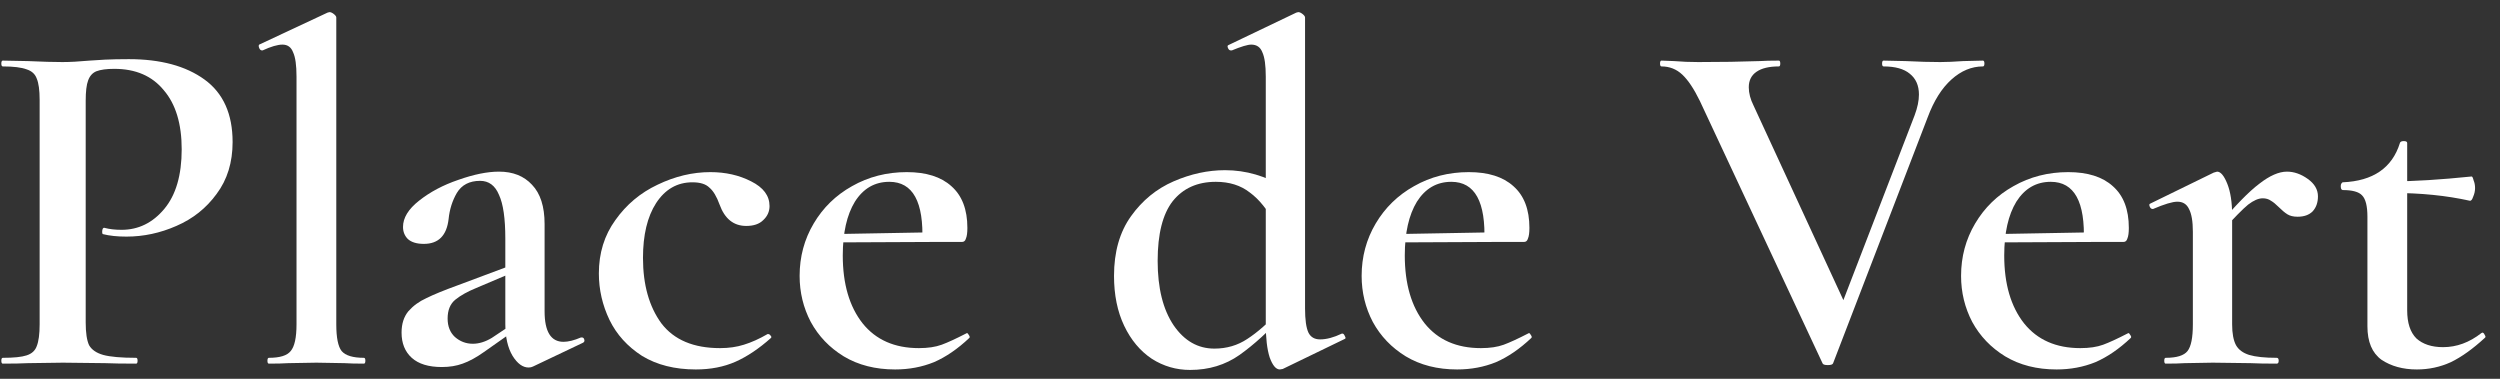
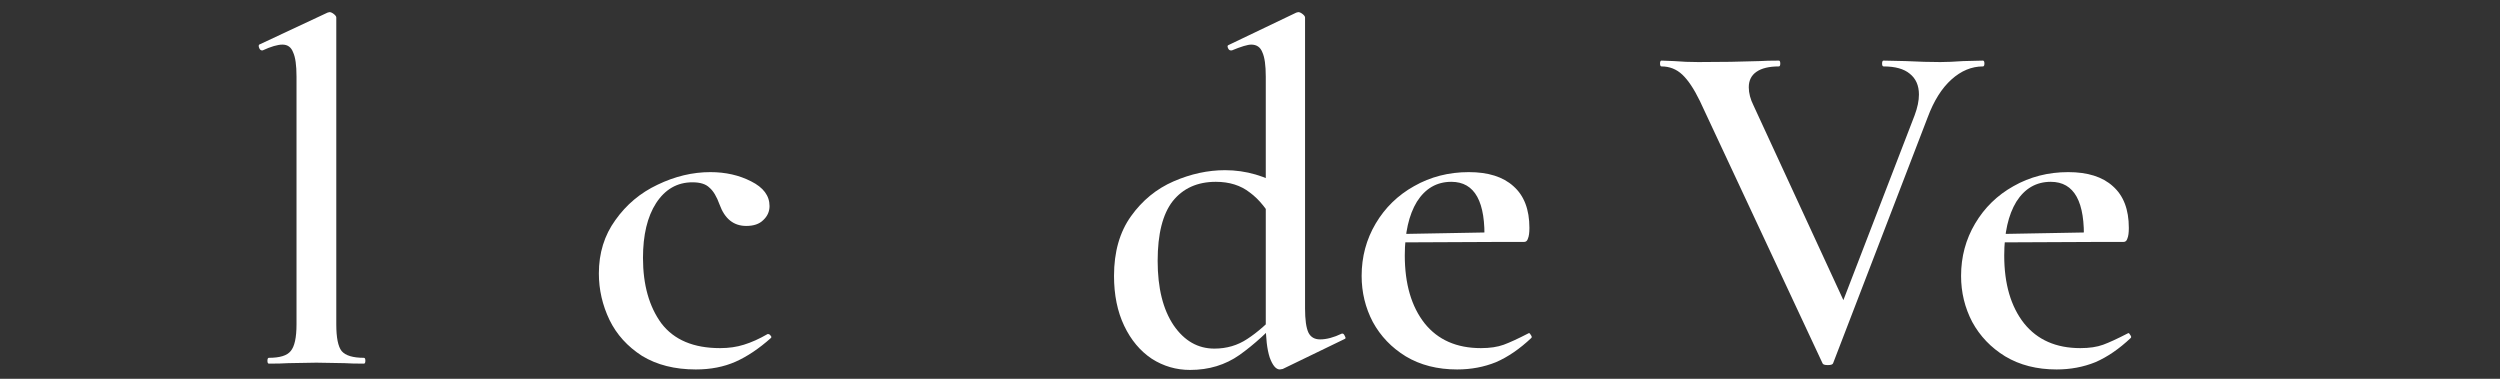
<svg xmlns="http://www.w3.org/2000/svg" width="165" height="25" viewBox="0 0 165 25" fill="none">
  <rect x="0" y="0" width="165" height="25" fill="#333333" stroke="none" />
-   <path d="M159.514 24.384C158.596 24.384 157.818 24.171 157.178 23.744C156.559 23.296 156.25 22.56 156.25 21.536V14.304C156.25 13.6 156.132 13.131 155.898 12.896C155.684 12.661 155.258 12.544 154.618 12.544C154.596 12.544 154.564 12.523 154.522 12.48C154.5 12.416 154.49 12.352 154.49 12.288C154.49 12.224 154.5 12.171 154.522 12.128C154.564 12.064 154.596 12.032 154.618 12.032C156.623 11.947 157.882 11.083 158.394 9.44C158.415 9.355 158.5 9.312 158.65 9.312C158.799 9.312 158.874 9.355 158.874 9.44V20.48C158.874 21.312 159.076 21.931 159.482 22.336C159.908 22.72 160.495 22.912 161.242 22.912C162.138 22.912 162.98 22.603 163.77 21.984L163.834 21.952C163.898 21.952 163.951 22.005 163.994 22.112C164.058 22.197 164.058 22.261 163.994 22.304C163.204 23.029 162.458 23.563 161.754 23.904C161.05 24.224 160.303 24.384 159.514 24.384ZM163.002 13.248C161.466 12.907 159.78 12.736 157.946 12.736V11.968C159.311 11.968 161.039 11.861 163.13 11.648C163.172 11.648 163.215 11.733 163.258 11.904C163.322 12.053 163.354 12.224 163.354 12.416C163.354 12.608 163.311 12.8 163.226 12.992C163.162 13.184 163.087 13.269 163.002 13.248Z" fill="white" />
-   <path d="M146.361 14.944C147.513 13.579 148.43 12.64 149.113 12.128C149.796 11.595 150.404 11.328 150.937 11.328C151.406 11.328 151.865 11.488 152.313 11.808C152.761 12.128 152.985 12.512 152.985 12.96C152.985 13.365 152.868 13.696 152.633 13.952C152.398 14.187 152.068 14.304 151.641 14.304C151.364 14.304 151.14 14.251 150.969 14.144C150.798 14.037 150.606 13.877 150.393 13.664C150.201 13.472 150.03 13.333 149.881 13.248C149.732 13.141 149.55 13.088 149.337 13.088C149.06 13.088 148.74 13.227 148.377 13.504C148.036 13.781 147.438 14.389 146.585 15.328L146.361 14.944ZM142.937 24C142.873 24 142.841 23.936 142.841 23.808C142.841 23.68 142.873 23.616 142.937 23.616C143.662 23.616 144.142 23.467 144.377 23.168C144.612 22.869 144.729 22.283 144.729 21.408V15.296C144.729 14.613 144.644 14.112 144.473 13.792C144.324 13.472 144.068 13.312 143.705 13.312C143.385 13.312 142.852 13.472 142.105 13.792H142.073C141.988 13.792 141.924 13.739 141.881 13.632C141.838 13.525 141.849 13.461 141.913 13.44L146.105 11.392C146.233 11.349 146.308 11.328 146.329 11.328C146.564 11.328 146.788 11.595 147.001 12.128C147.214 12.661 147.321 13.355 147.321 14.208V21.408C147.321 22.005 147.406 22.464 147.577 22.784C147.748 23.083 148.036 23.296 148.441 23.424C148.868 23.552 149.476 23.616 150.265 23.616C150.35 23.616 150.393 23.68 150.393 23.808C150.393 23.936 150.35 24 150.265 24C149.54 24 148.964 23.989 148.537 23.968L146.041 23.936L144.185 23.968C143.886 23.989 143.47 24 142.937 24Z" fill="white" />
  <path d="M135.735 24.384C134.434 24.384 133.303 24.096 132.343 23.52C131.404 22.944 130.679 22.187 130.167 21.248C129.676 20.309 129.431 19.296 129.431 18.208C129.431 16.949 129.74 15.797 130.359 14.752C130.978 13.707 131.82 12.885 132.887 12.288C133.975 11.669 135.18 11.36 136.503 11.36C137.783 11.36 138.764 11.669 139.447 12.288C140.151 12.907 140.503 13.824 140.503 15.04C140.503 15.36 140.471 15.595 140.407 15.744C140.364 15.893 140.279 15.968 140.151 15.968H137.527C137.634 13.323 136.908 12 135.351 12C134.391 12 133.634 12.437 133.079 13.312C132.546 14.187 132.279 15.371 132.279 16.864C132.279 18.741 132.716 20.235 133.591 21.344C134.466 22.432 135.703 22.976 137.303 22.976C137.9 22.976 138.402 22.901 138.807 22.752C139.212 22.603 139.746 22.357 140.407 22.016L140.471 21.984C140.514 21.984 140.556 22.027 140.599 22.112C140.663 22.197 140.674 22.261 140.631 22.304C139.863 23.029 139.084 23.563 138.295 23.904C137.506 24.224 136.652 24.384 135.735 24.384ZM131.319 15.456L138.423 15.328V15.968L131.351 16L131.319 15.456Z" fill="white" />
  <path d="M130.874 4C130.938 4 130.971 4.064 130.971 4.192C130.971 4.32 130.938 4.384 130.874 4.384C130.128 4.384 129.434 4.672 128.794 5.248C128.154 5.824 127.632 6.656 127.227 7.744L120.987 23.968C120.965 24.053 120.848 24.096 120.634 24.096C120.421 24.096 120.304 24.053 120.283 23.968L112.187 6.656C111.803 5.867 111.419 5.291 111.035 4.928C110.651 4.565 110.192 4.384 109.659 4.384C109.595 4.384 109.562 4.32 109.562 4.192C109.562 4.064 109.595 4 109.659 4L110.491 4.032C111.003 4.075 111.536 4.096 112.09 4.096C113.584 4.096 114.928 4.075 116.122 4.032C116.464 4.011 116.89 4 117.402 4C117.466 4 117.498 4.064 117.498 4.192C117.498 4.32 117.466 4.384 117.402 4.384C116.762 4.384 116.272 4.501 115.931 4.736C115.589 4.971 115.419 5.312 115.419 5.76C115.419 6.144 115.525 6.549 115.739 6.976L121.914 20.352L120.603 22.56L126.363 7.616C126.555 7.104 126.65 6.645 126.65 6.24C126.65 5.643 126.448 5.184 126.043 4.864C125.659 4.544 125.082 4.384 124.314 4.384C124.25 4.384 124.218 4.32 124.218 4.192C124.218 4.064 124.25 4 124.314 4L125.786 4.032C126.64 4.075 127.397 4.096 128.059 4.096C128.464 4.096 128.965 4.075 129.562 4.032L130.874 4Z" fill="white" />
  <path d="M96.172 24.384C94.871 24.384 93.74 24.096 92.781 23.52C91.842 22.944 91.117 22.187 90.605 21.248C90.114 20.309 89.868 19.296 89.868 18.208C89.868 16.949 90.178 15.797 90.796 14.752C91.415 13.707 92.258 12.885 93.325 12.288C94.412 11.669 95.618 11.36 96.941 11.36C98.221 11.36 99.202 11.669 99.885 12.288C100.589 12.907 100.941 13.824 100.941 15.04C100.941 15.36 100.909 15.595 100.845 15.744C100.802 15.893 100.717 15.968 100.589 15.968H97.965C98.071 13.323 97.346 12 95.788 12C94.829 12 94.071 12.437 93.516 13.312C92.983 14.187 92.716 15.371 92.716 16.864C92.716 18.741 93.154 20.235 94.028 21.344C94.903 22.432 96.141 22.976 97.74 22.976C98.338 22.976 98.839 22.901 99.245 22.752C99.65 22.603 100.183 22.357 100.845 22.016L100.909 21.984C100.951 21.984 100.994 22.027 101.037 22.112C101.101 22.197 101.111 22.261 101.069 22.304C100.301 23.029 99.522 23.563 98.733 23.904C97.943 24.224 97.09 24.384 96.172 24.384ZM91.757 15.456L98.861 15.328V15.968L91.788 16L91.757 15.456Z" fill="white" />
  <path d="M78.549 24.416C77.631 24.416 76.789 24.171 76.021 23.68C75.253 23.168 74.645 22.443 74.197 21.504C73.749 20.565 73.525 19.467 73.525 18.208C73.525 16.629 73.898 15.317 74.645 14.272C75.391 13.227 76.33 12.459 77.461 11.968C78.591 11.477 79.722 11.232 80.853 11.232C82.239 11.232 83.551 11.616 84.789 12.384L84.181 14.816C83.669 13.856 83.103 13.152 82.485 12.704C81.887 12.235 81.141 12 80.245 12C79.029 12 78.079 12.427 77.397 13.28C76.735 14.133 76.405 15.445 76.405 17.216C76.405 19.008 76.757 20.427 77.461 21.472C78.165 22.496 79.061 23.008 80.149 23.008C80.959 23.008 81.685 22.795 82.325 22.368C82.986 21.941 83.69 21.323 84.437 20.512L84.725 20.768C83.743 21.856 82.773 22.741 81.813 23.424C80.874 24.085 79.786 24.416 78.549 24.416ZM86.133 20.352C86.133 21.099 86.207 21.632 86.357 21.952C86.506 22.251 86.762 22.4 87.125 22.4C87.551 22.4 88.031 22.272 88.565 22.016H88.597C88.661 22.016 88.714 22.069 88.757 22.176C88.821 22.283 88.821 22.347 88.757 22.368L84.661 24.352L84.469 24.384C84.213 24.384 83.989 24.117 83.797 23.584C83.626 23.051 83.541 22.315 83.541 21.376V5.056C83.541 4.309 83.466 3.776 83.317 3.456C83.189 3.115 82.943 2.944 82.581 2.944C82.346 2.944 81.919 3.072 81.301 3.328H81.237C81.151 3.328 81.088 3.275 81.045 3.168C81.002 3.061 81.013 2.997 81.077 2.976L85.557 0.832L85.685 0.8C85.77 0.8 85.866 0.843 85.973 0.928C86.079 1.013 86.133 1.088 86.133 1.152V20.352Z" fill="white" />
-   <path d="M59.079 24.384C57.777 24.384 56.647 24.096 55.687 23.52C54.748 22.944 54.023 22.187 53.511 21.248C53.02 20.309 52.775 19.296 52.775 18.208C52.775 16.949 53.084 15.797 53.703 14.752C54.321 13.707 55.164 12.885 56.231 12.288C57.319 11.669 58.524 11.36 59.847 11.36C61.127 11.36 62.108 11.669 62.791 12.288C63.495 12.907 63.847 13.824 63.847 15.04C63.847 15.36 63.815 15.595 63.751 15.744C63.708 15.893 63.623 15.968 63.495 15.968H60.871C60.977 13.323 60.252 12 58.695 12C57.735 12 56.977 12.437 56.423 13.312C55.889 14.187 55.623 15.371 55.623 16.864C55.623 18.741 56.06 20.235 56.935 21.344C57.809 22.432 59.047 22.976 60.647 22.976C61.244 22.976 61.745 22.901 62.151 22.752C62.556 22.603 63.089 22.357 63.751 22.016L63.815 21.984C63.857 21.984 63.9 22.027 63.943 22.112C64.007 22.197 64.017 22.261 63.975 22.304C63.207 23.029 62.428 23.563 61.639 23.904C60.849 24.224 59.996 24.384 59.079 24.384ZM54.663 15.456L61.767 15.328V15.968L54.695 16L54.663 15.456Z" fill="white" />
  <path d="M45.925 24.384C44.538 24.384 43.354 24.085 42.373 23.488C41.413 22.869 40.698 22.08 40.229 21.12C39.759 20.139 39.525 19.115 39.525 18.048C39.525 16.704 39.887 15.531 40.613 14.528C41.338 13.504 42.266 12.725 43.397 12.192C44.549 11.637 45.711 11.36 46.885 11.36C47.887 11.36 48.783 11.563 49.573 11.968C50.383 12.373 50.789 12.917 50.789 13.6C50.789 13.963 50.65 14.272 50.373 14.528C50.117 14.784 49.743 14.912 49.253 14.912C48.421 14.912 47.834 14.443 47.493 13.504C47.301 12.971 47.077 12.597 46.821 12.384C46.586 12.149 46.213 12.032 45.701 12.032C44.698 12.032 43.898 12.491 43.301 13.408C42.725 14.304 42.437 15.509 42.437 17.024C42.437 18.795 42.842 20.235 43.653 21.344C44.485 22.432 45.775 22.976 47.525 22.976C48.101 22.976 48.623 22.901 49.093 22.752C49.583 22.603 50.106 22.368 50.661 22.048H50.693C50.757 22.048 50.81 22.08 50.853 22.144C50.917 22.208 50.927 22.261 50.885 22.304C50.095 23.008 49.317 23.531 48.549 23.872C47.781 24.213 46.906 24.384 45.925 24.384Z" fill="white" />
-   <path d="M35.175 24.192C35.09 24.235 34.994 24.256 34.887 24.256C34.503 24.256 34.151 24 33.831 23.488C33.511 22.955 33.351 22.251 33.351 21.376V15.744C33.351 14.421 33.213 13.461 32.935 12.864C32.679 12.245 32.263 11.936 31.687 11.936C30.983 11.936 30.471 12.203 30.151 12.736C29.853 13.248 29.671 13.824 29.607 14.464C29.479 15.552 28.935 16.096 27.975 16.096C27.506 16.096 27.154 15.989 26.919 15.776C26.706 15.563 26.599 15.296 26.599 14.976C26.599 14.379 26.951 13.803 27.655 13.248C28.381 12.672 29.245 12.213 30.247 11.872C31.271 11.509 32.167 11.328 32.935 11.328C33.853 11.328 34.578 11.616 35.111 12.192C35.666 12.768 35.943 13.632 35.943 14.784V20.544C35.943 21.888 36.359 22.56 37.191 22.56C37.511 22.56 37.895 22.464 38.343 22.272H38.407C38.493 22.272 38.546 22.325 38.567 22.432C38.589 22.517 38.557 22.581 38.471 22.624L35.175 24.192ZM29.159 24.224C28.285 24.224 27.623 24.021 27.175 23.616C26.727 23.211 26.503 22.656 26.503 21.952C26.503 21.376 26.653 20.907 26.951 20.544C27.271 20.181 27.666 19.893 28.135 19.68C28.605 19.445 29.309 19.157 30.247 18.816L33.671 17.536L33.767 18.016L31.431 19.008C30.855 19.243 30.397 19.499 30.055 19.776C29.714 20.053 29.543 20.469 29.543 21.024C29.543 21.536 29.703 21.941 30.023 22.24C30.365 22.539 30.759 22.688 31.207 22.688C31.613 22.688 32.029 22.56 32.455 22.304L34.183 21.152L34.215 21.632L31.943 23.232C31.431 23.595 30.962 23.851 30.535 24C30.13 24.149 29.671 24.224 29.159 24.224Z" fill="white" />
  <path d="M17.747 24C17.683 24 17.651 23.936 17.651 23.808C17.651 23.68 17.683 23.616 17.747 23.616C18.472 23.616 18.952 23.467 19.186 23.168C19.442 22.869 19.57 22.283 19.57 21.408V5.056C19.57 4.309 19.496 3.776 19.346 3.456C19.218 3.115 18.984 2.944 18.642 2.944C18.323 2.944 17.885 3.072 17.331 3.328H17.299C17.213 3.328 17.149 3.275 17.107 3.168C17.064 3.061 17.064 2.987 17.107 2.944L21.619 0.832L21.747 0.8C21.832 0.8 21.928 0.843 22.035 0.928C22.141 1.013 22.195 1.088 22.195 1.152V21.408C22.195 22.283 22.312 22.869 22.547 23.168C22.802 23.467 23.293 23.616 24.018 23.616C24.082 23.616 24.114 23.68 24.114 23.808C24.114 23.936 24.082 24 24.018 24C23.485 24 23.058 23.989 22.738 23.968L20.883 23.936L19.026 23.968C18.706 23.989 18.28 24 17.747 24Z" fill="white" />
-   <path d="M5.656 21.28C5.656 21.963 5.731 22.464 5.88 22.784C6.051 23.083 6.36 23.296 6.808 23.424C7.277 23.552 8.003 23.616 8.984 23.616C9.048 23.616 9.08 23.68 9.08 23.808C9.08 23.936 9.048 24 8.984 24C8.109 24 7.427 23.989 6.936 23.968L4.152 23.936L1.848 23.968C1.443 23.989 0.888 24 0.184 24C0.12 24 0.088 23.936 0.088 23.808C0.088 23.68 0.12 23.616 0.184 23.616C0.909 23.616 1.432 23.563 1.752 23.456C2.093 23.349 2.317 23.147 2.424 22.848C2.552 22.528 2.616 22.048 2.616 21.408V6.592C2.616 5.952 2.552 5.483 2.424 5.184C2.317 4.885 2.093 4.683 1.752 4.576C1.411 4.448 0.888 4.384 0.184 4.384C0.12 4.384 0.088 4.32 0.088 4.192C0.088 4.064 0.12 4 0.184 4L1.848 4.032C2.787 4.075 3.544 4.096 4.12 4.096C4.611 4.096 5.208 4.064 5.912 4C6.168 3.979 6.509 3.957 6.936 3.936C7.384 3.915 7.907 3.904 8.504 3.904C10.595 3.904 12.259 4.352 13.496 5.248C14.733 6.144 15.352 7.52 15.352 9.376C15.352 10.72 15 11.861 14.296 12.8C13.613 13.739 12.728 14.443 11.64 14.912C10.573 15.381 9.475 15.616 8.344 15.616C7.747 15.616 7.235 15.563 6.808 15.456C6.765 15.456 6.744 15.403 6.744 15.296C6.744 15.232 6.755 15.168 6.776 15.104C6.819 15.04 6.861 15.019 6.904 15.04C7.224 15.125 7.597 15.168 8.024 15.168C9.133 15.168 10.072 14.709 10.84 13.792C11.608 12.875 11.992 11.563 11.992 9.856C11.992 8.171 11.597 6.869 10.808 5.952C10.04 5.013 8.952 4.544 7.544 4.544C7.032 4.544 6.637 4.597 6.36 4.704C6.104 4.811 5.923 5.013 5.816 5.312C5.709 5.589 5.656 6.037 5.656 6.656V21.28Z" fill="white" />
</svg>